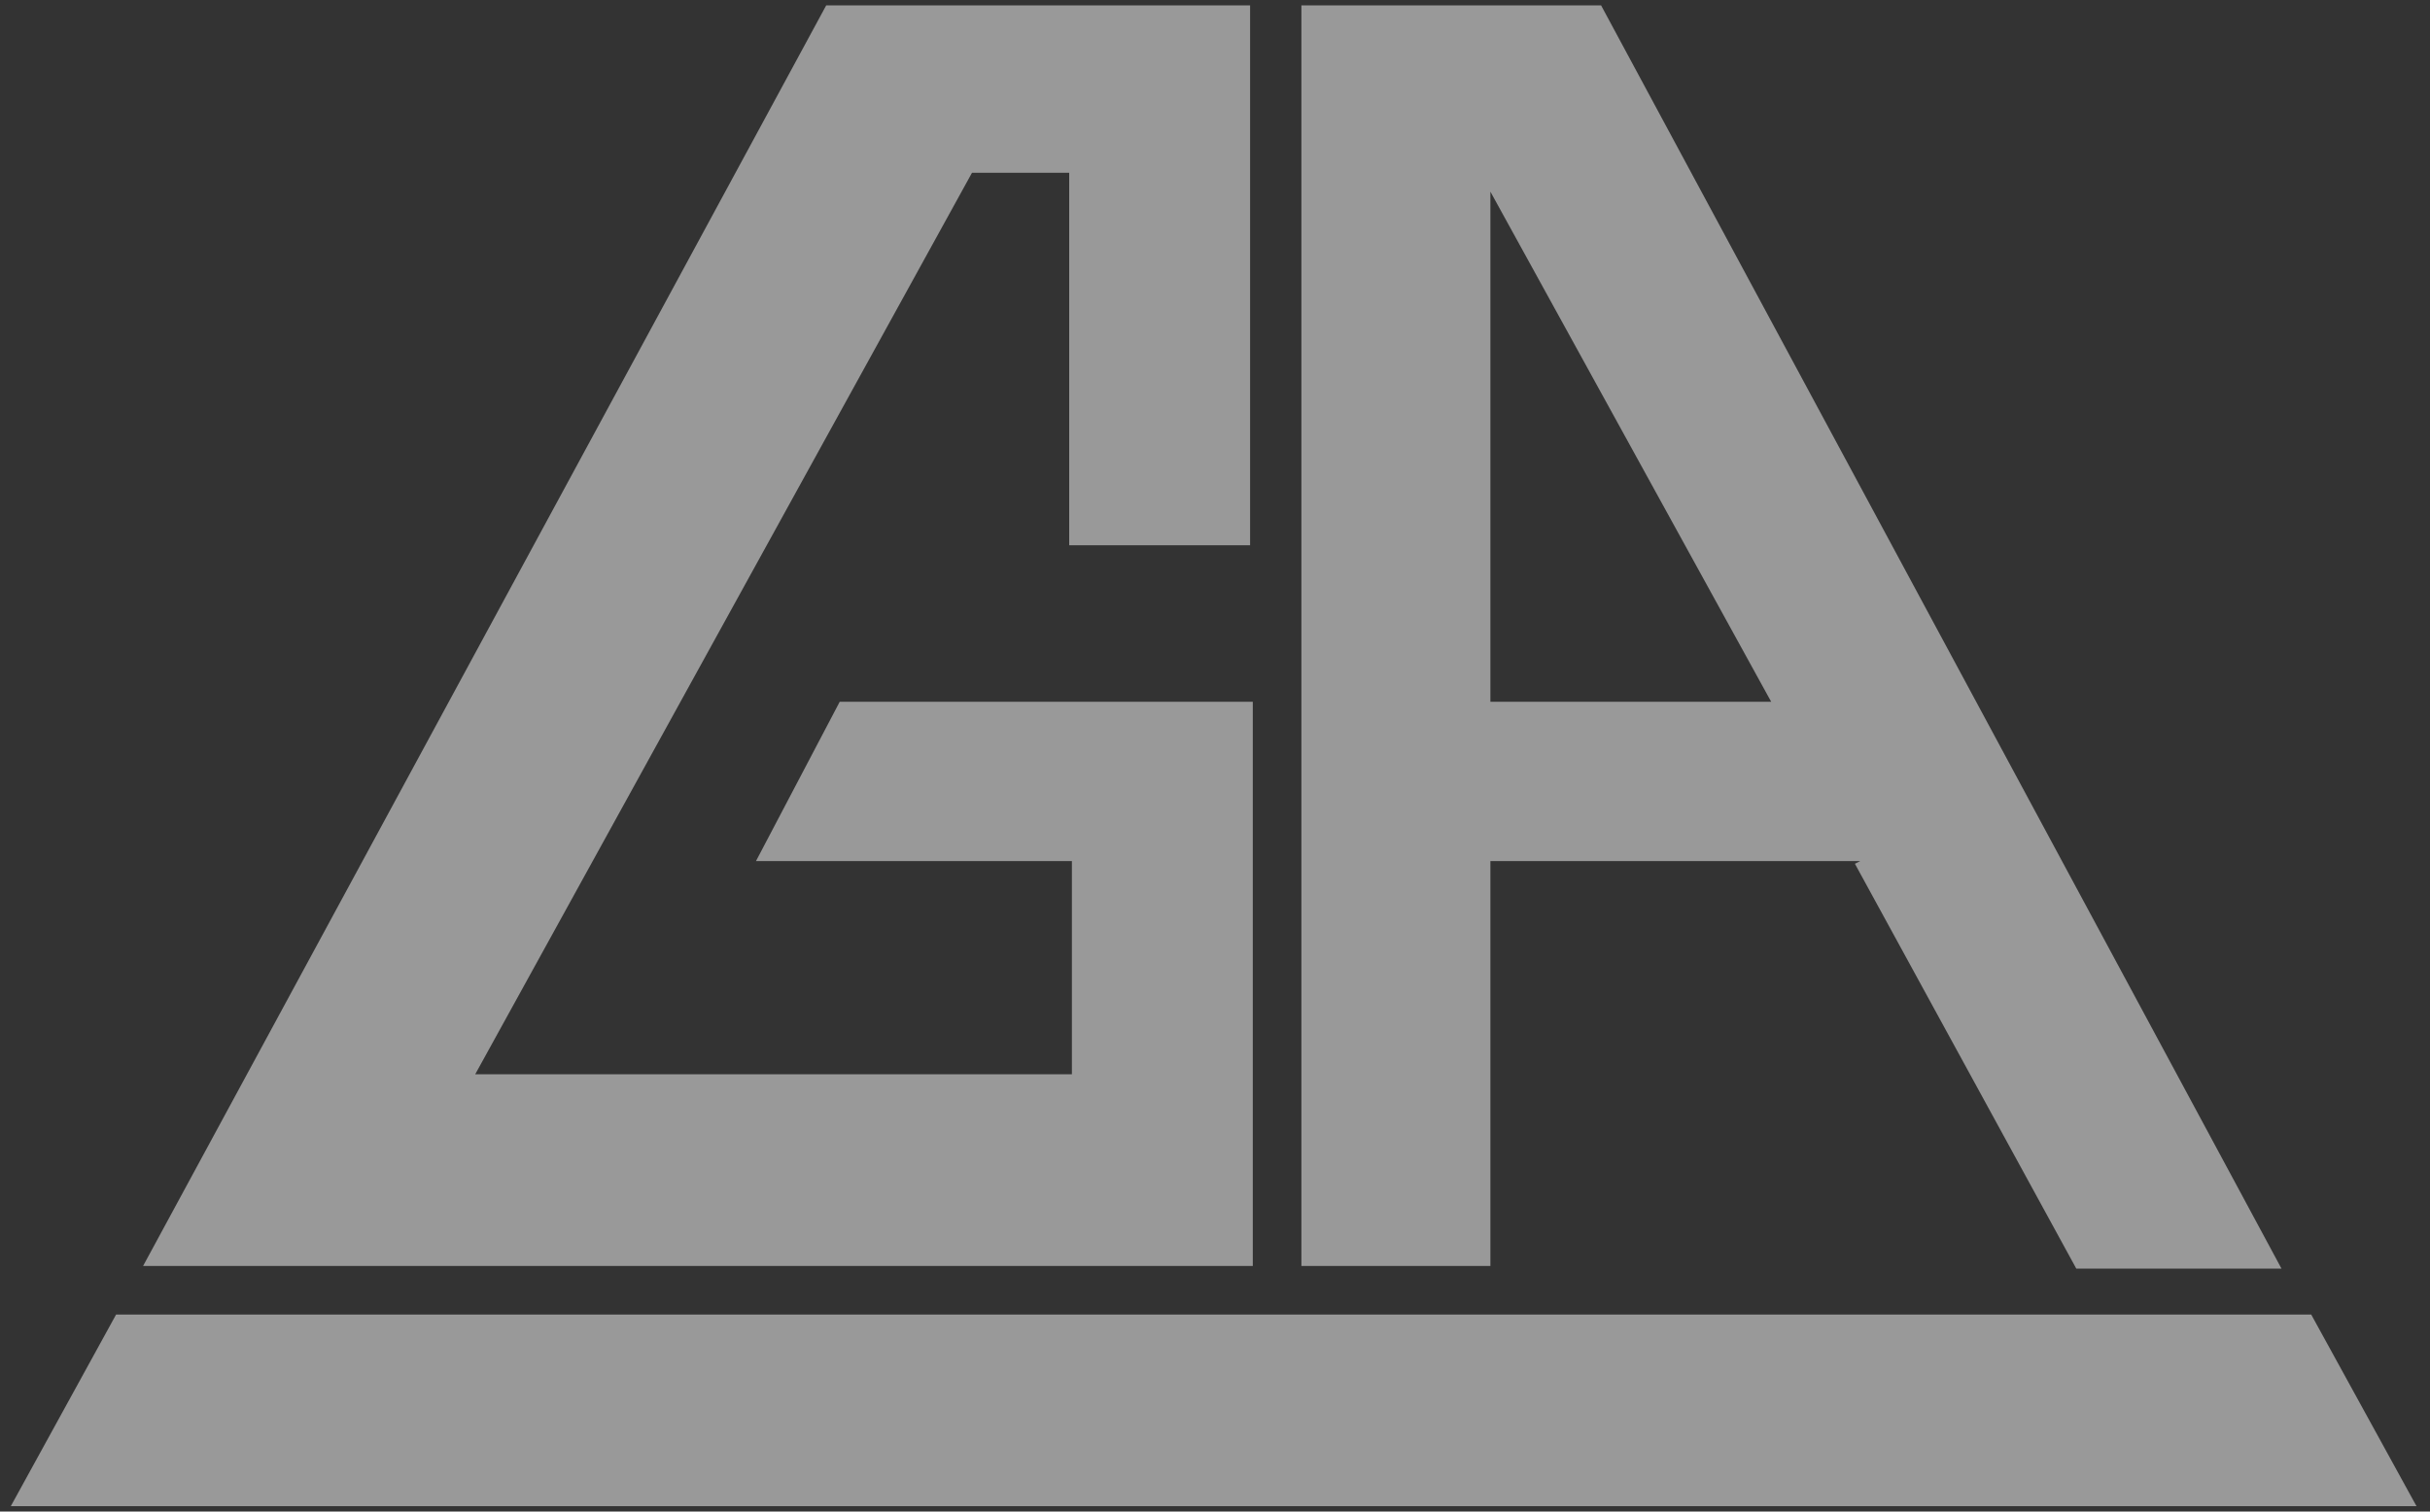
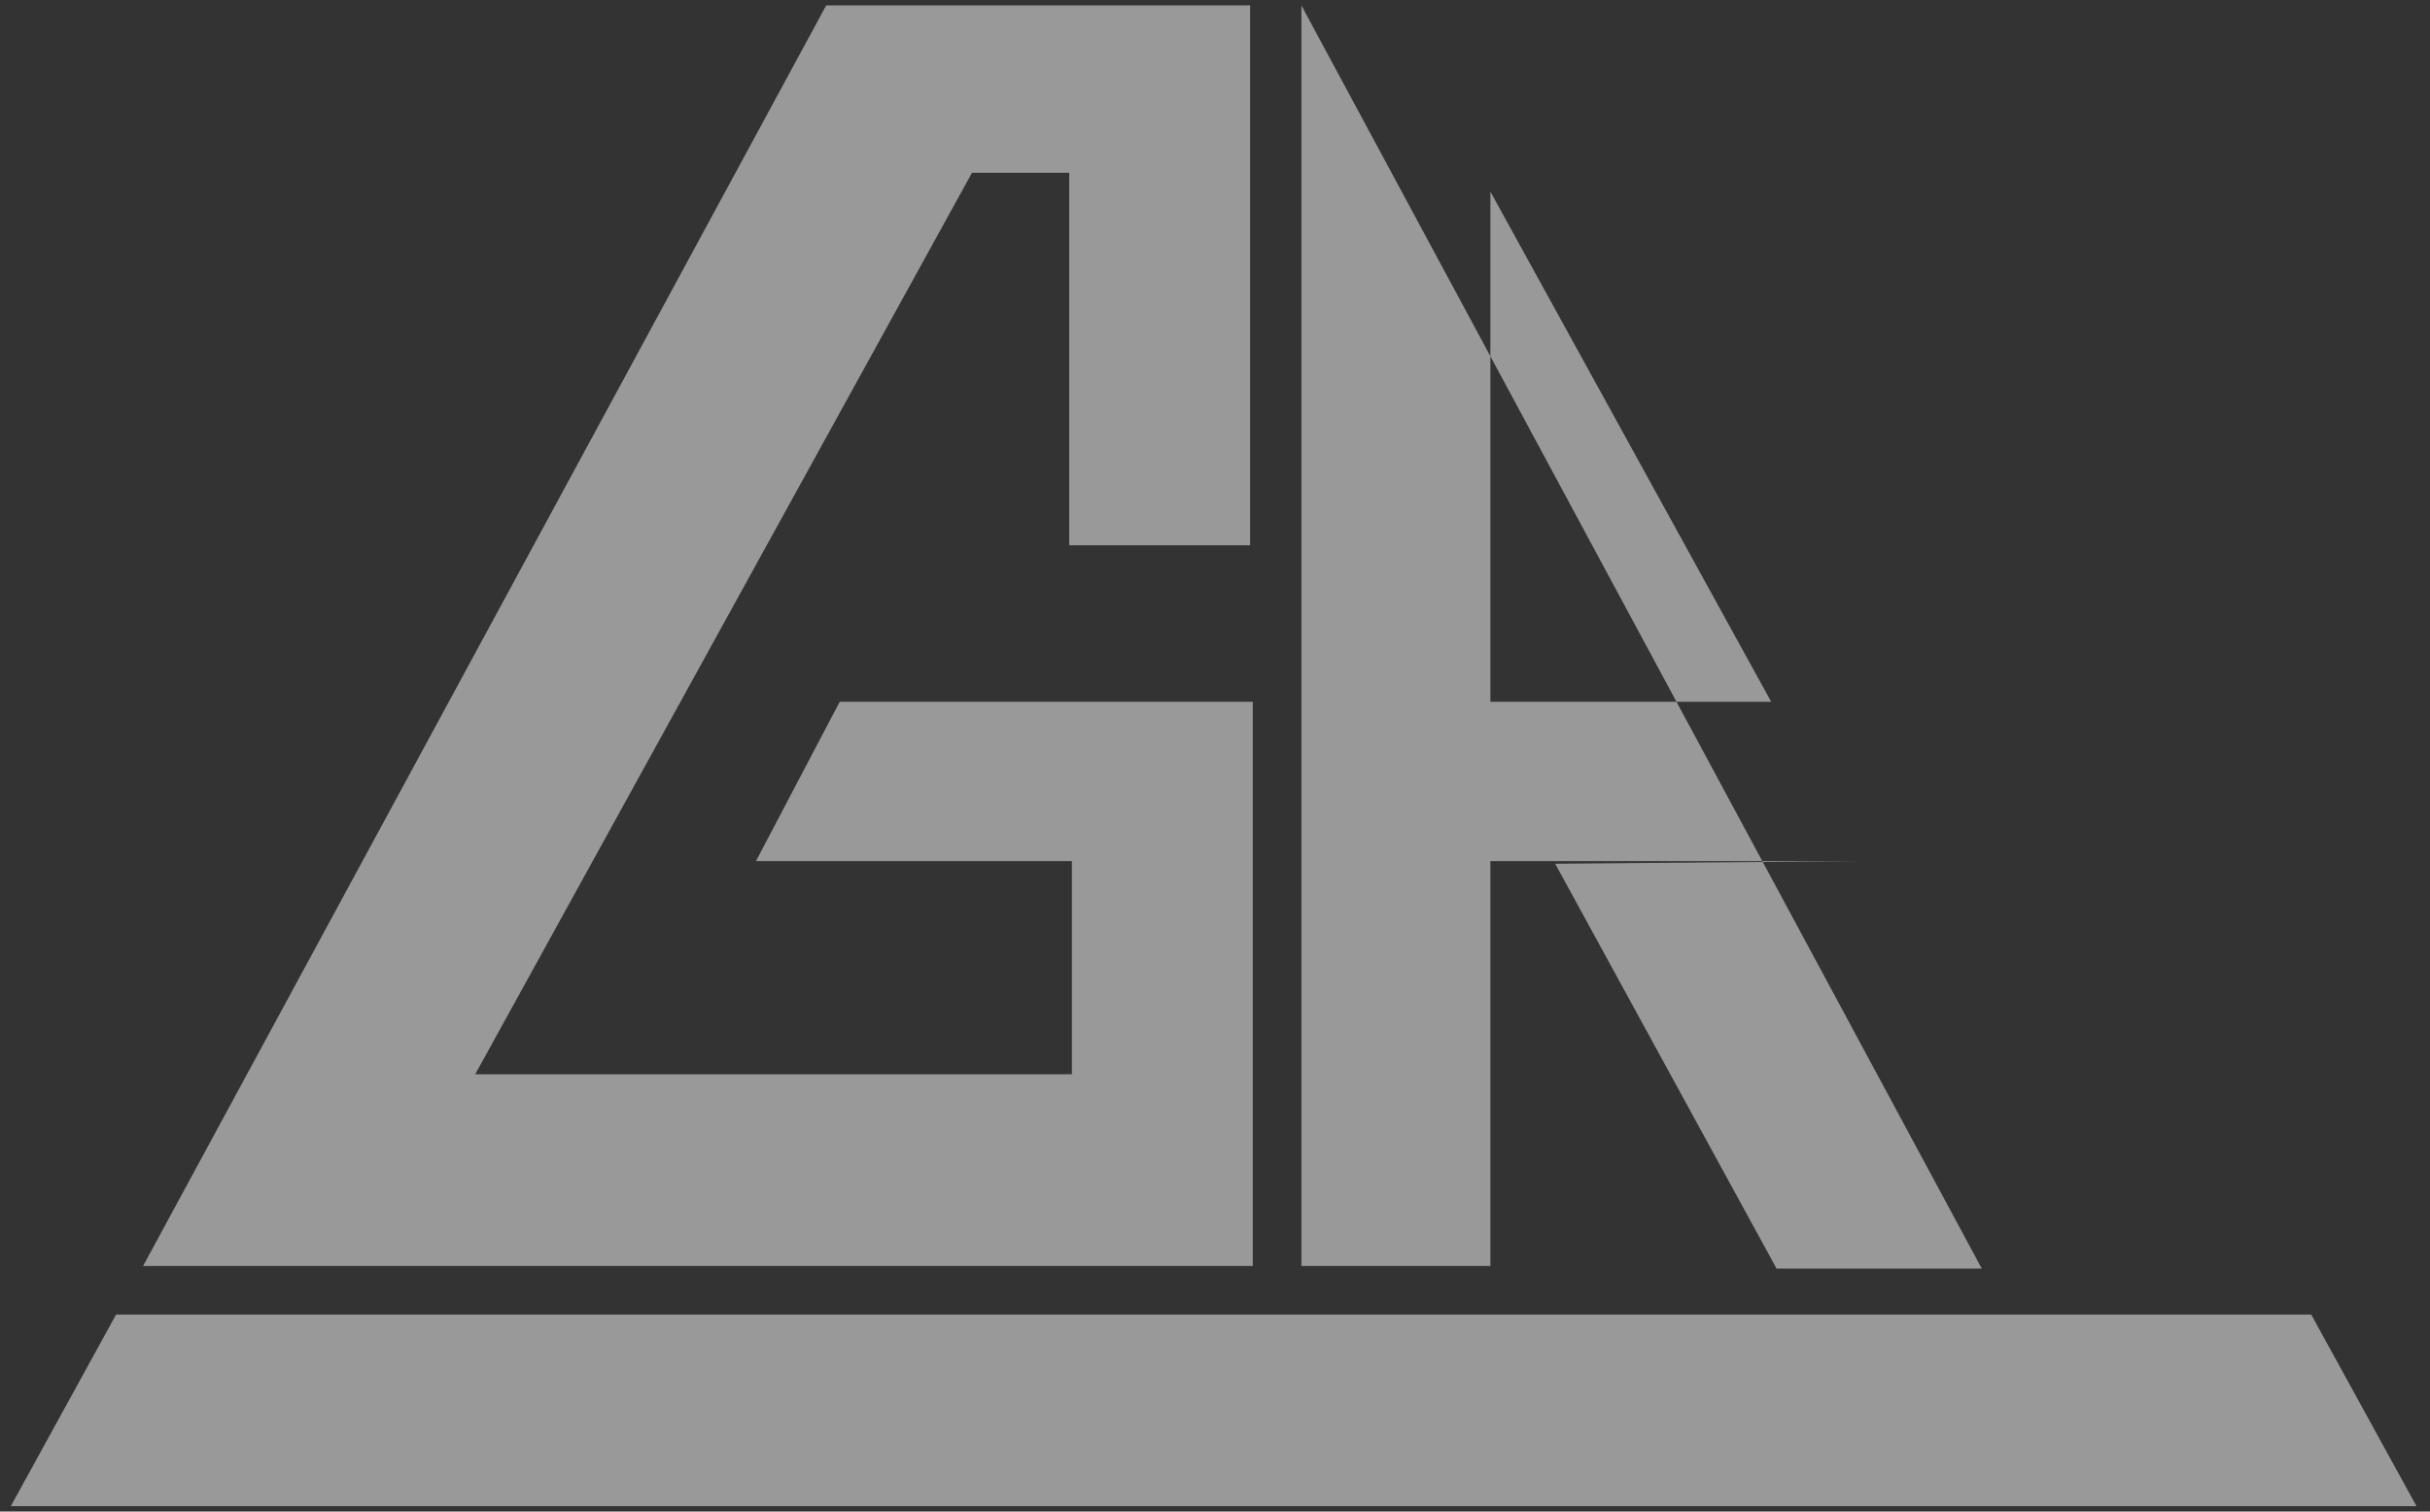
<svg xmlns="http://www.w3.org/2000/svg" id="_Шар_1" data-name="Шар 1" version="1.1" viewBox="0 0 90 56">
  <rect x="0" y="0" width="90" height="56" fill="#333333" stroke="none" />
  <defs>
    <style>
      .cls-1 {
        fill: #fff;
        fill-rule: evenodd;
        stroke-width: 0px;
      }

      .cls-2 {
        opacity: .5;
      }
    </style>
  </defs>
  <g id="Layer_1" class="cls-2">
-     <path class="cls-1" d="M68.9,31.9h-13.7v15h-7V.2h11.1l25.2,46.8h-7.6l-8.2-15ZM55.2,26h10.4l-10.4-18.9v18.9ZM.4,55.8h89.1l-3.9-7.1H4.3l-3.9,7.1ZM39.7,39.8v-7.9h-11.7l3.1-5.9h15.3v20.9H5.3L30.6.2h15.7v20h-6.7V6.4h-3.6l-18.4,33.4h22Z" />
+     <path class="cls-1" d="M68.9,31.9h-13.7v15h-7V.2l25.2,46.8h-7.6l-8.2-15ZM55.2,26h10.4l-10.4-18.9v18.9ZM.4,55.8h89.1l-3.9-7.1H4.3l-3.9,7.1ZM39.7,39.8v-7.9h-11.7l3.1-5.9h15.3v20.9H5.3L30.6.2h15.7v20h-6.7V6.4h-3.6l-18.4,33.4h22Z" />
  </g>
</svg>